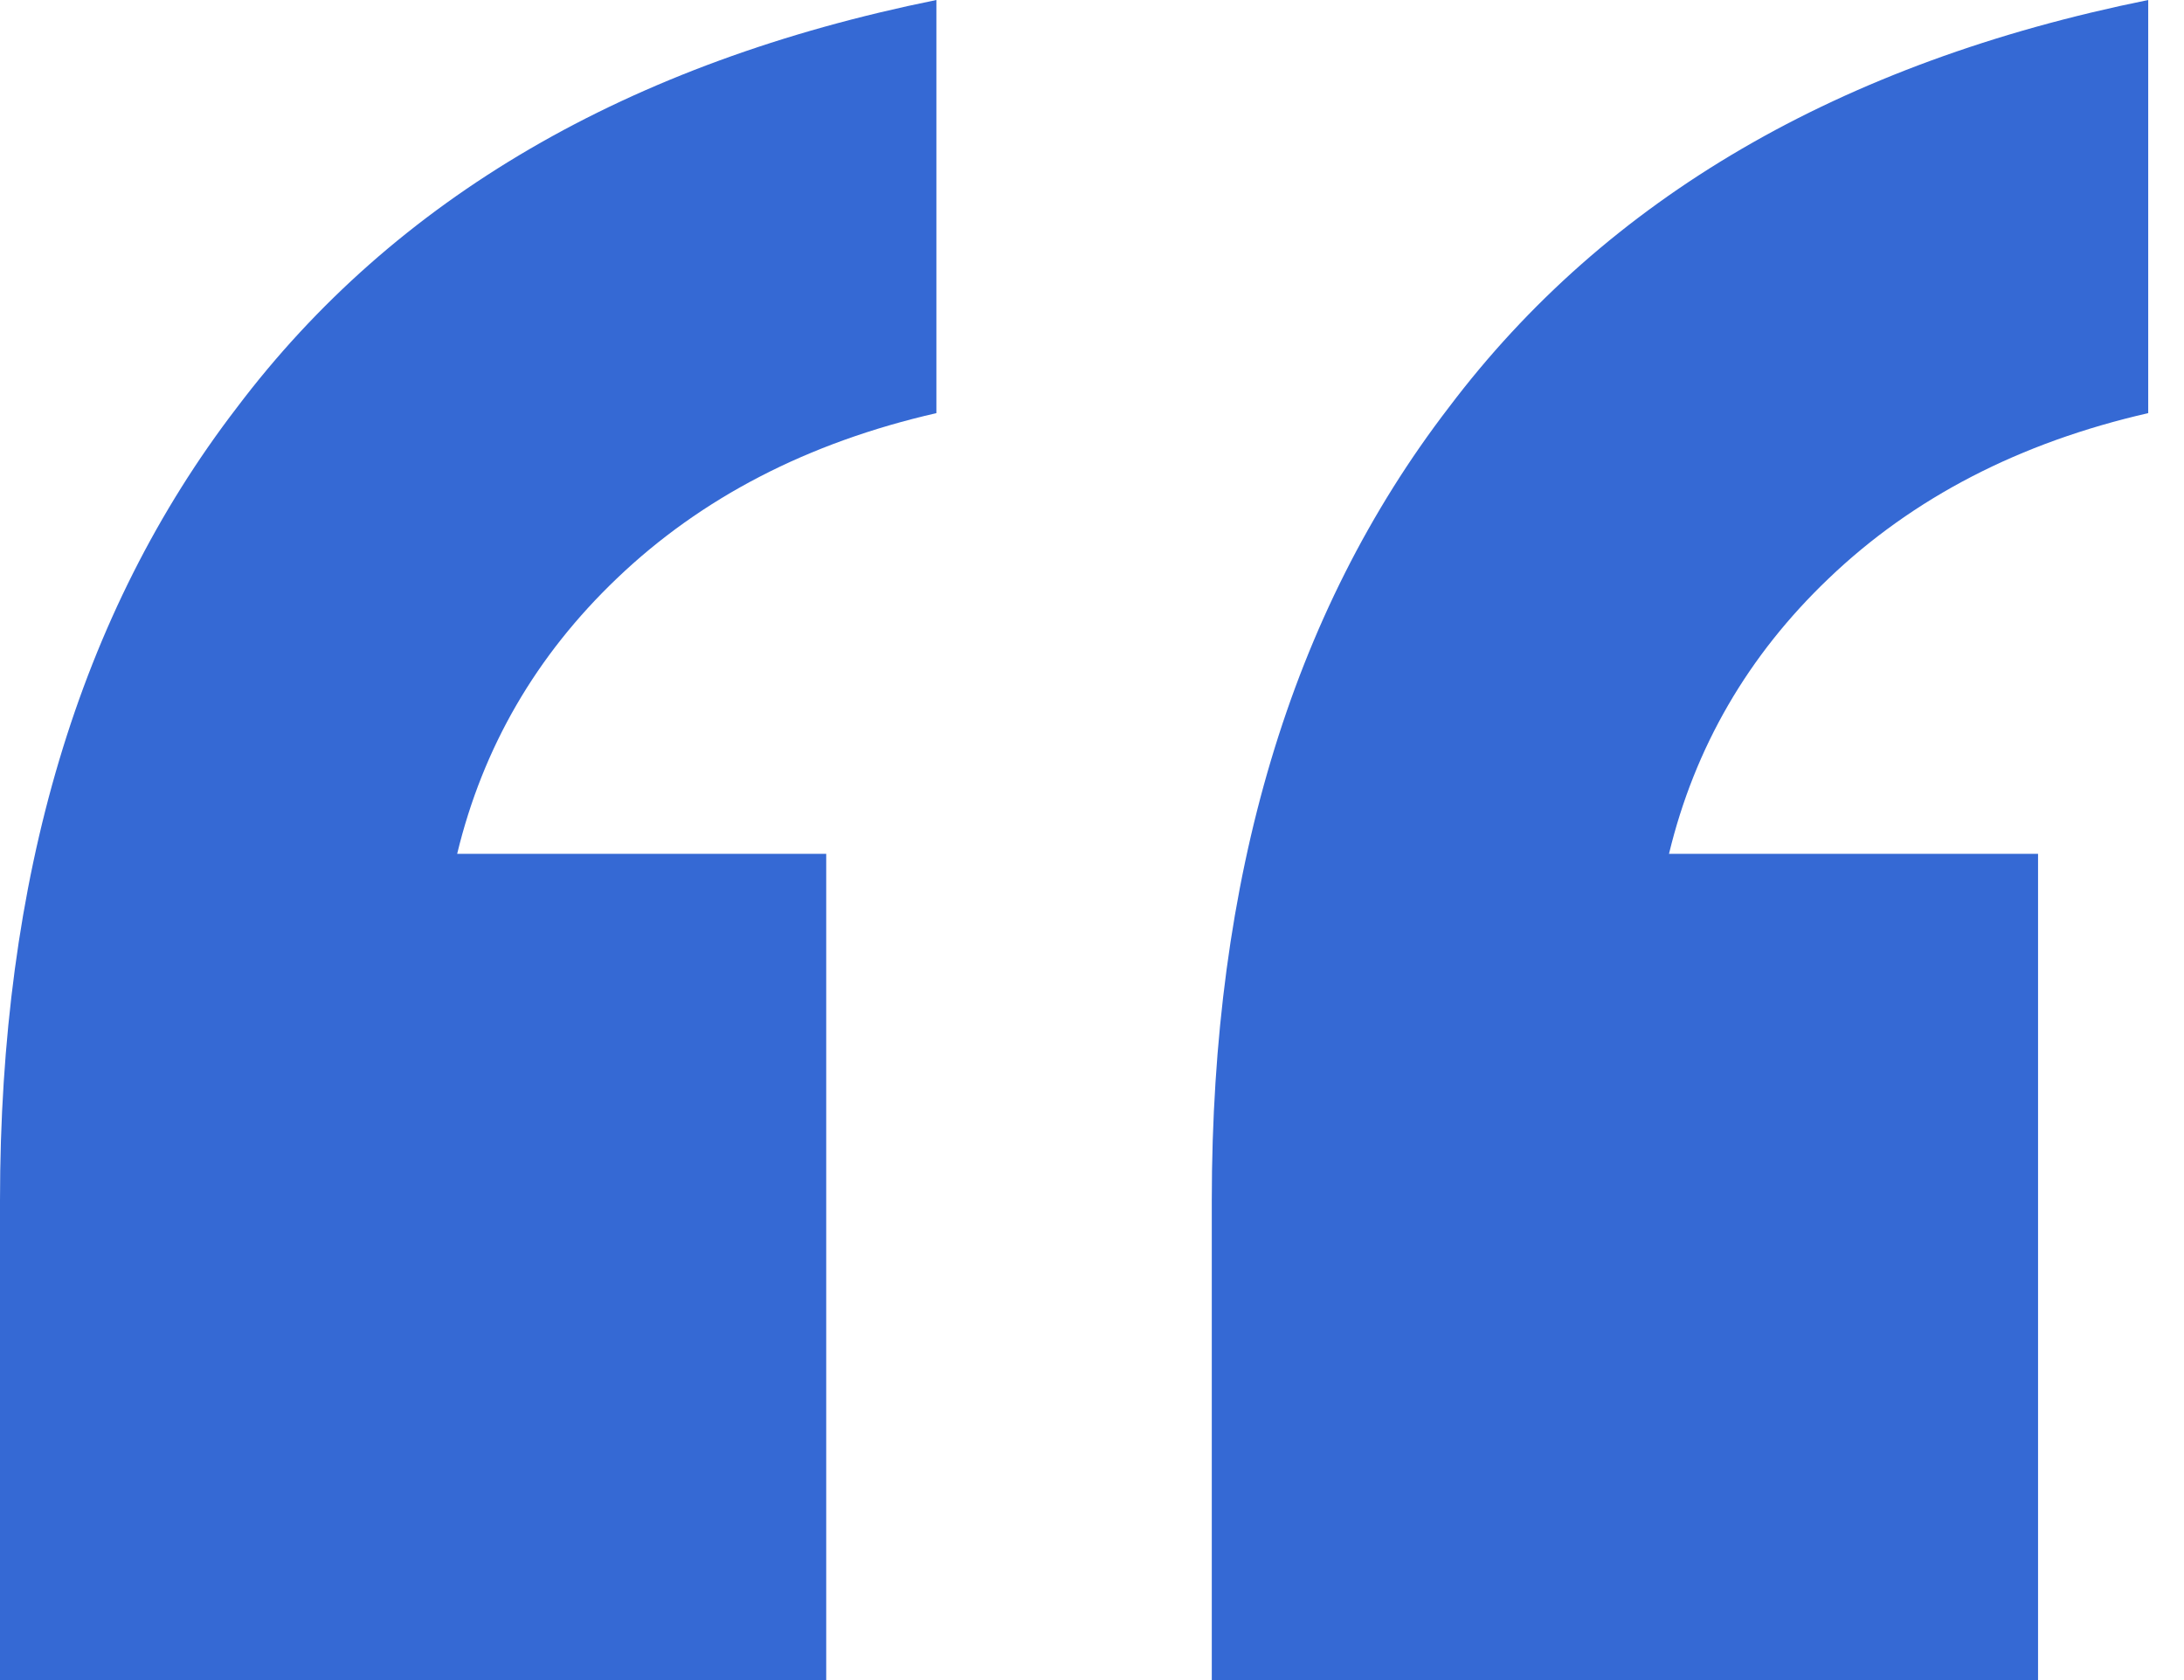
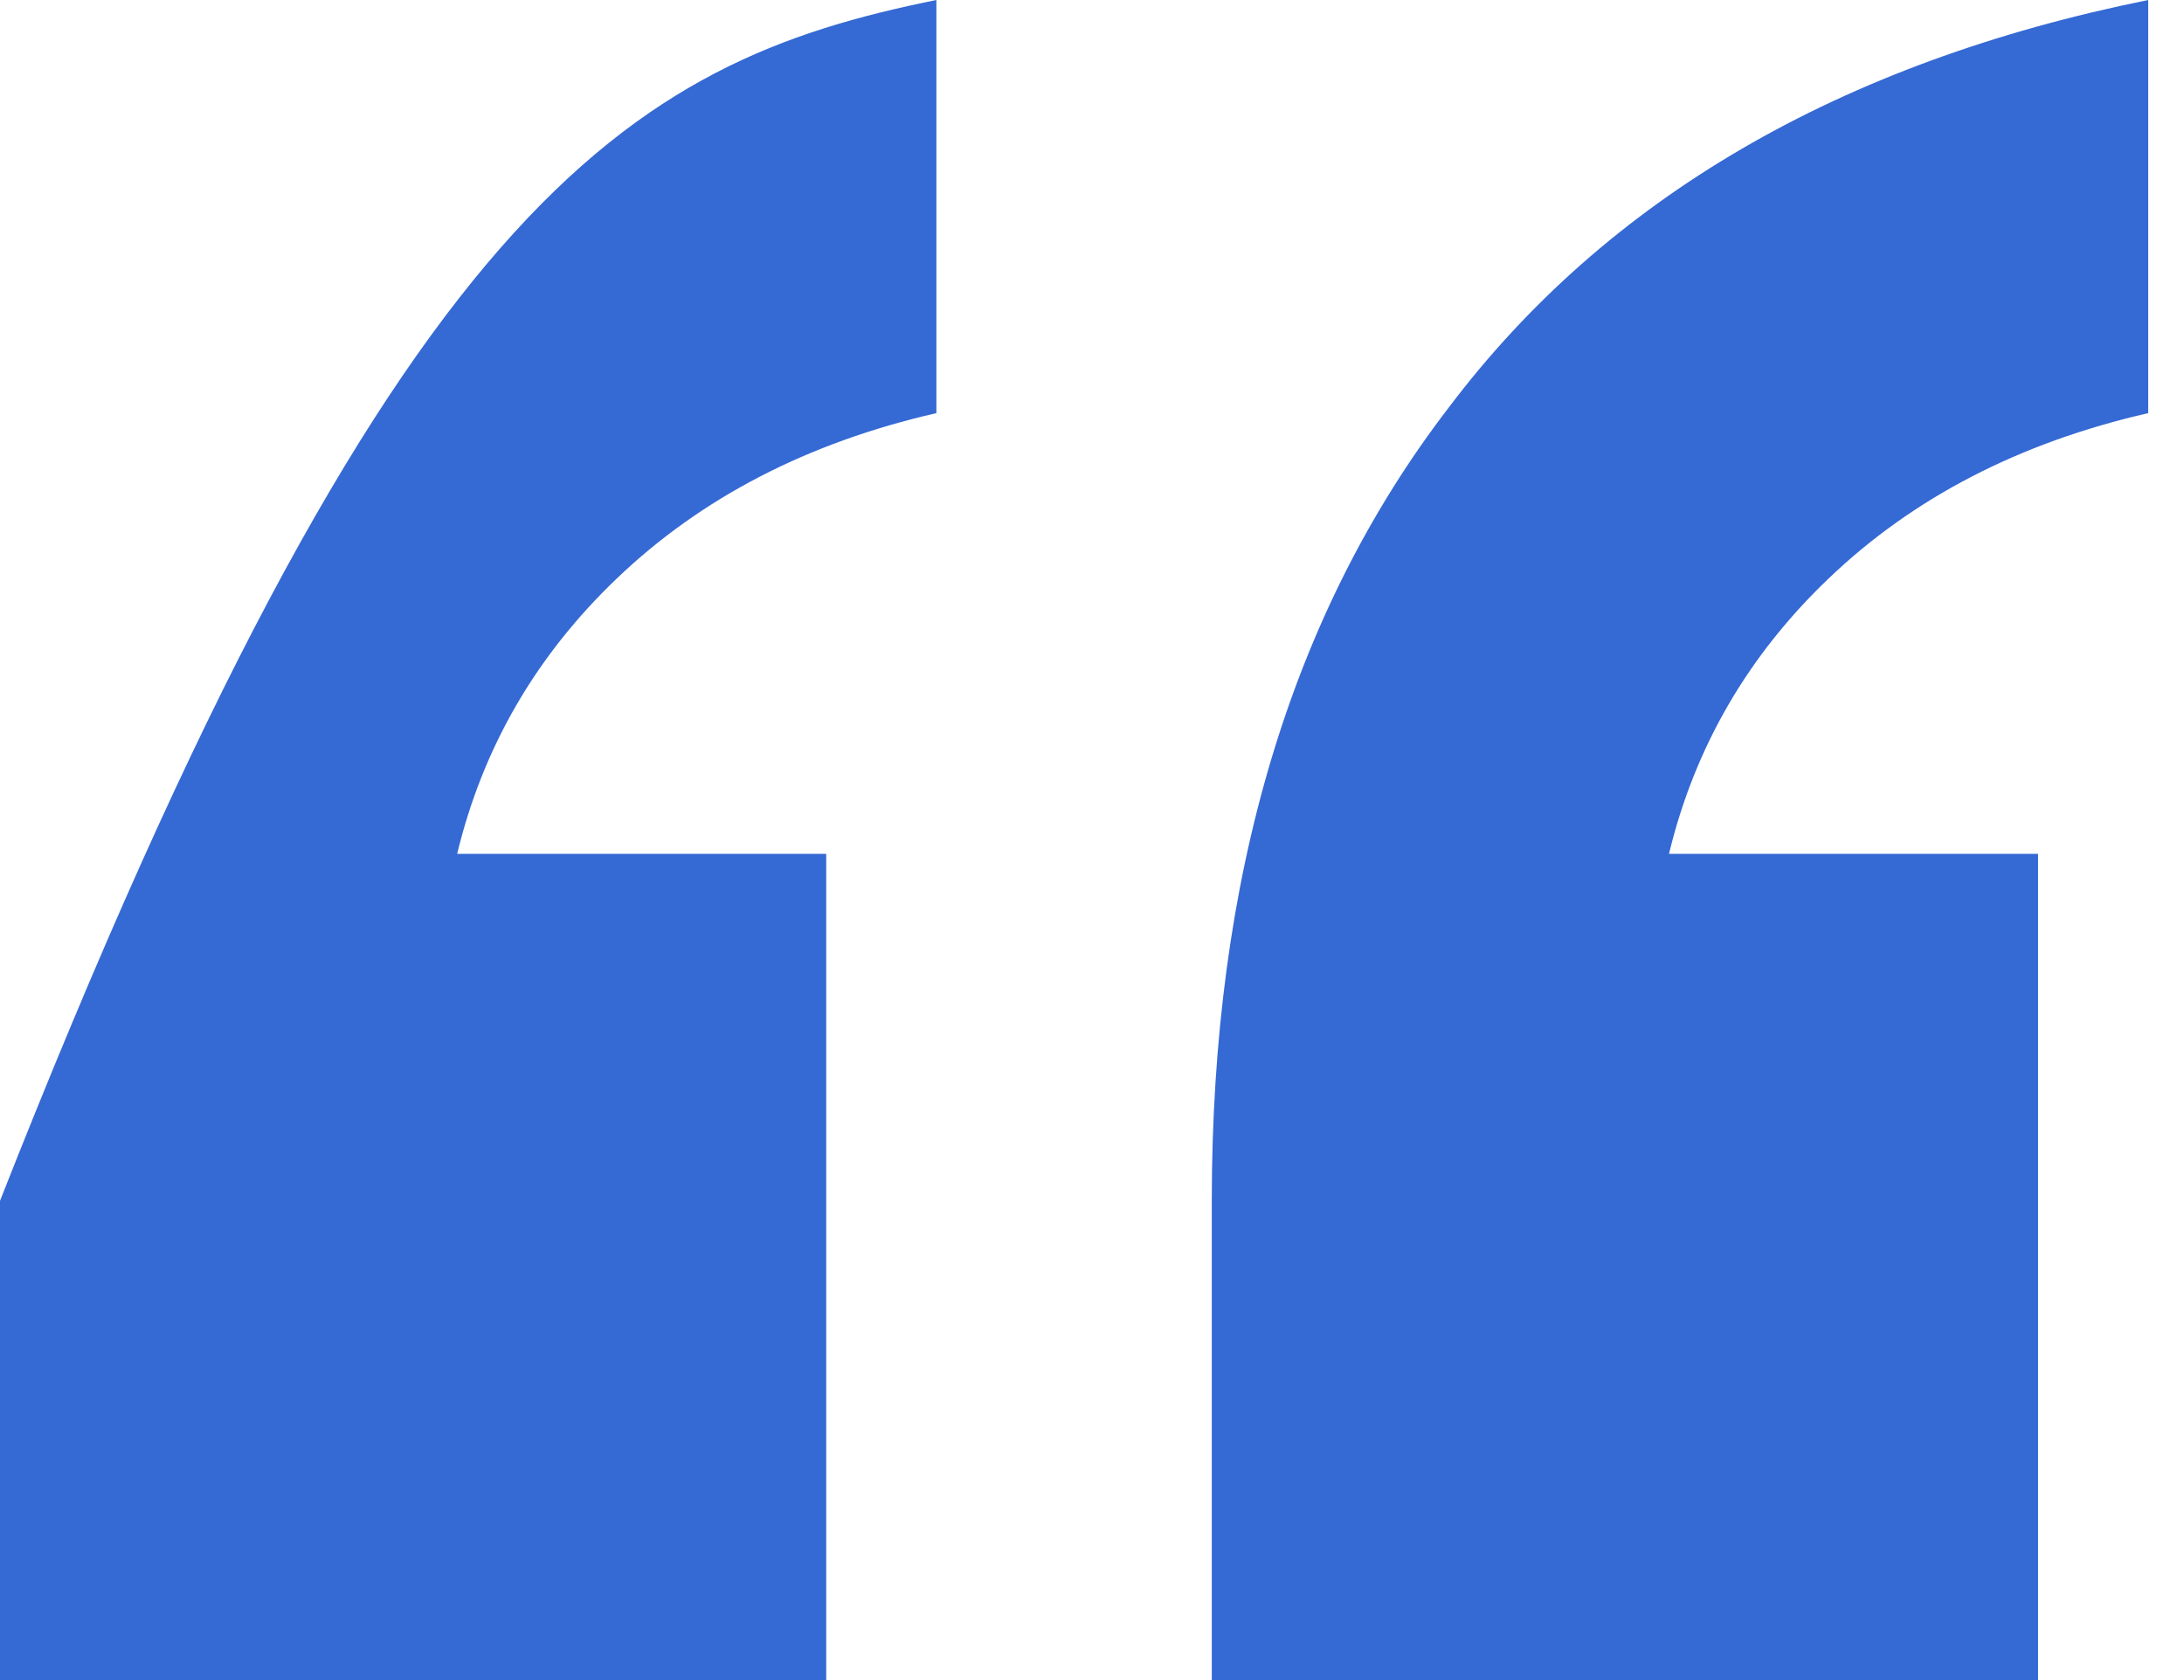
<svg xmlns="http://www.w3.org/2000/svg" width="52" height="40" viewBox="0 0 52 40" fill="none">
-   <path d="M28.852 40V28.59C28.852 20.896 30.732 14.601 34.492 9.705C38.251 4.721 43.803 1.486 51.148 0V9.836C48.087 10.536 45.552 11.847 43.541 13.771C41.617 15.607 40.35 17.792 39.738 20.328H48.525V40H28.852ZM0 40V28.59C0 20.896 1.88 14.601 5.639 9.705C9.399 4.721 14.951 1.486 22.295 0V9.836C19.235 10.536 16.7 11.847 14.688 13.771C12.765 15.607 11.497 17.792 10.885 20.328H19.672V40H0Z" fill="#3569D4" />
+   <path d="M28.852 40V28.59C28.852 20.896 30.732 14.601 34.492 9.705C38.251 4.721 43.803 1.486 51.148 0V9.836C48.087 10.536 45.552 11.847 43.541 13.771C41.617 15.607 40.35 17.792 39.738 20.328H48.525V40H28.852ZM0 40V28.59C9.399 4.721 14.951 1.486 22.295 0V9.836C19.235 10.536 16.7 11.847 14.688 13.771C12.765 15.607 11.497 17.792 10.885 20.328H19.672V40H0Z" fill="#3569D4" />
</svg>